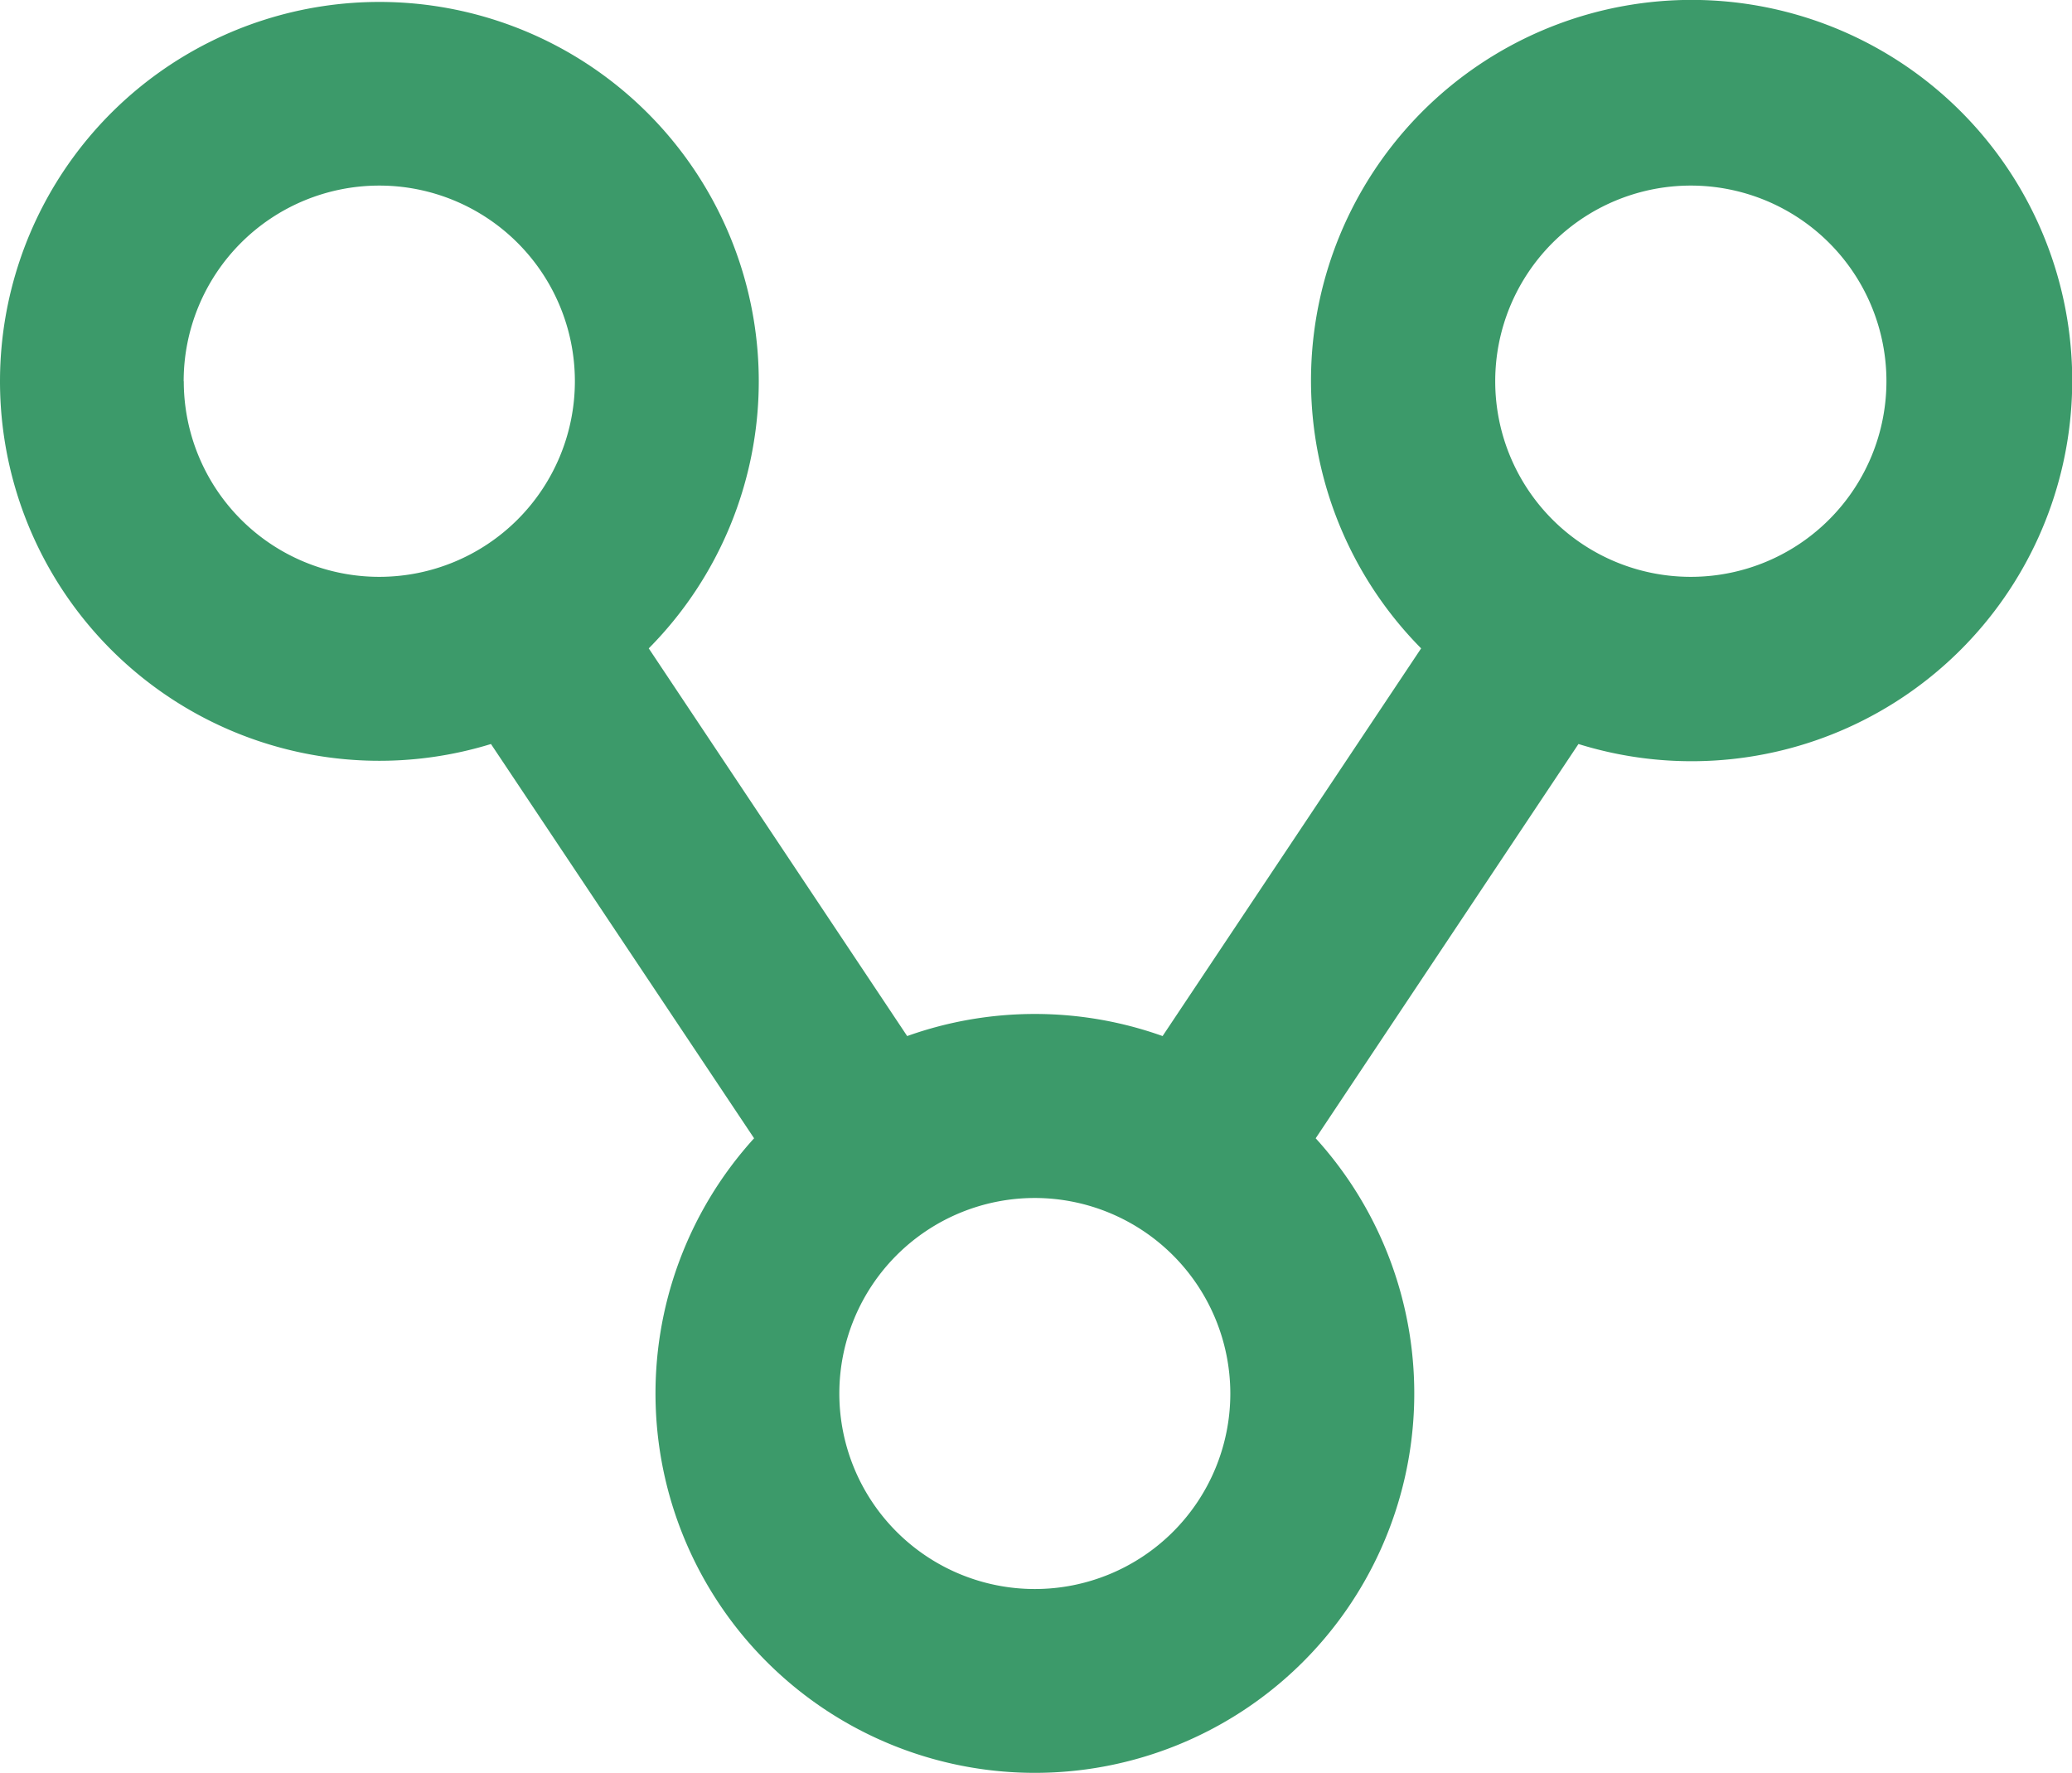
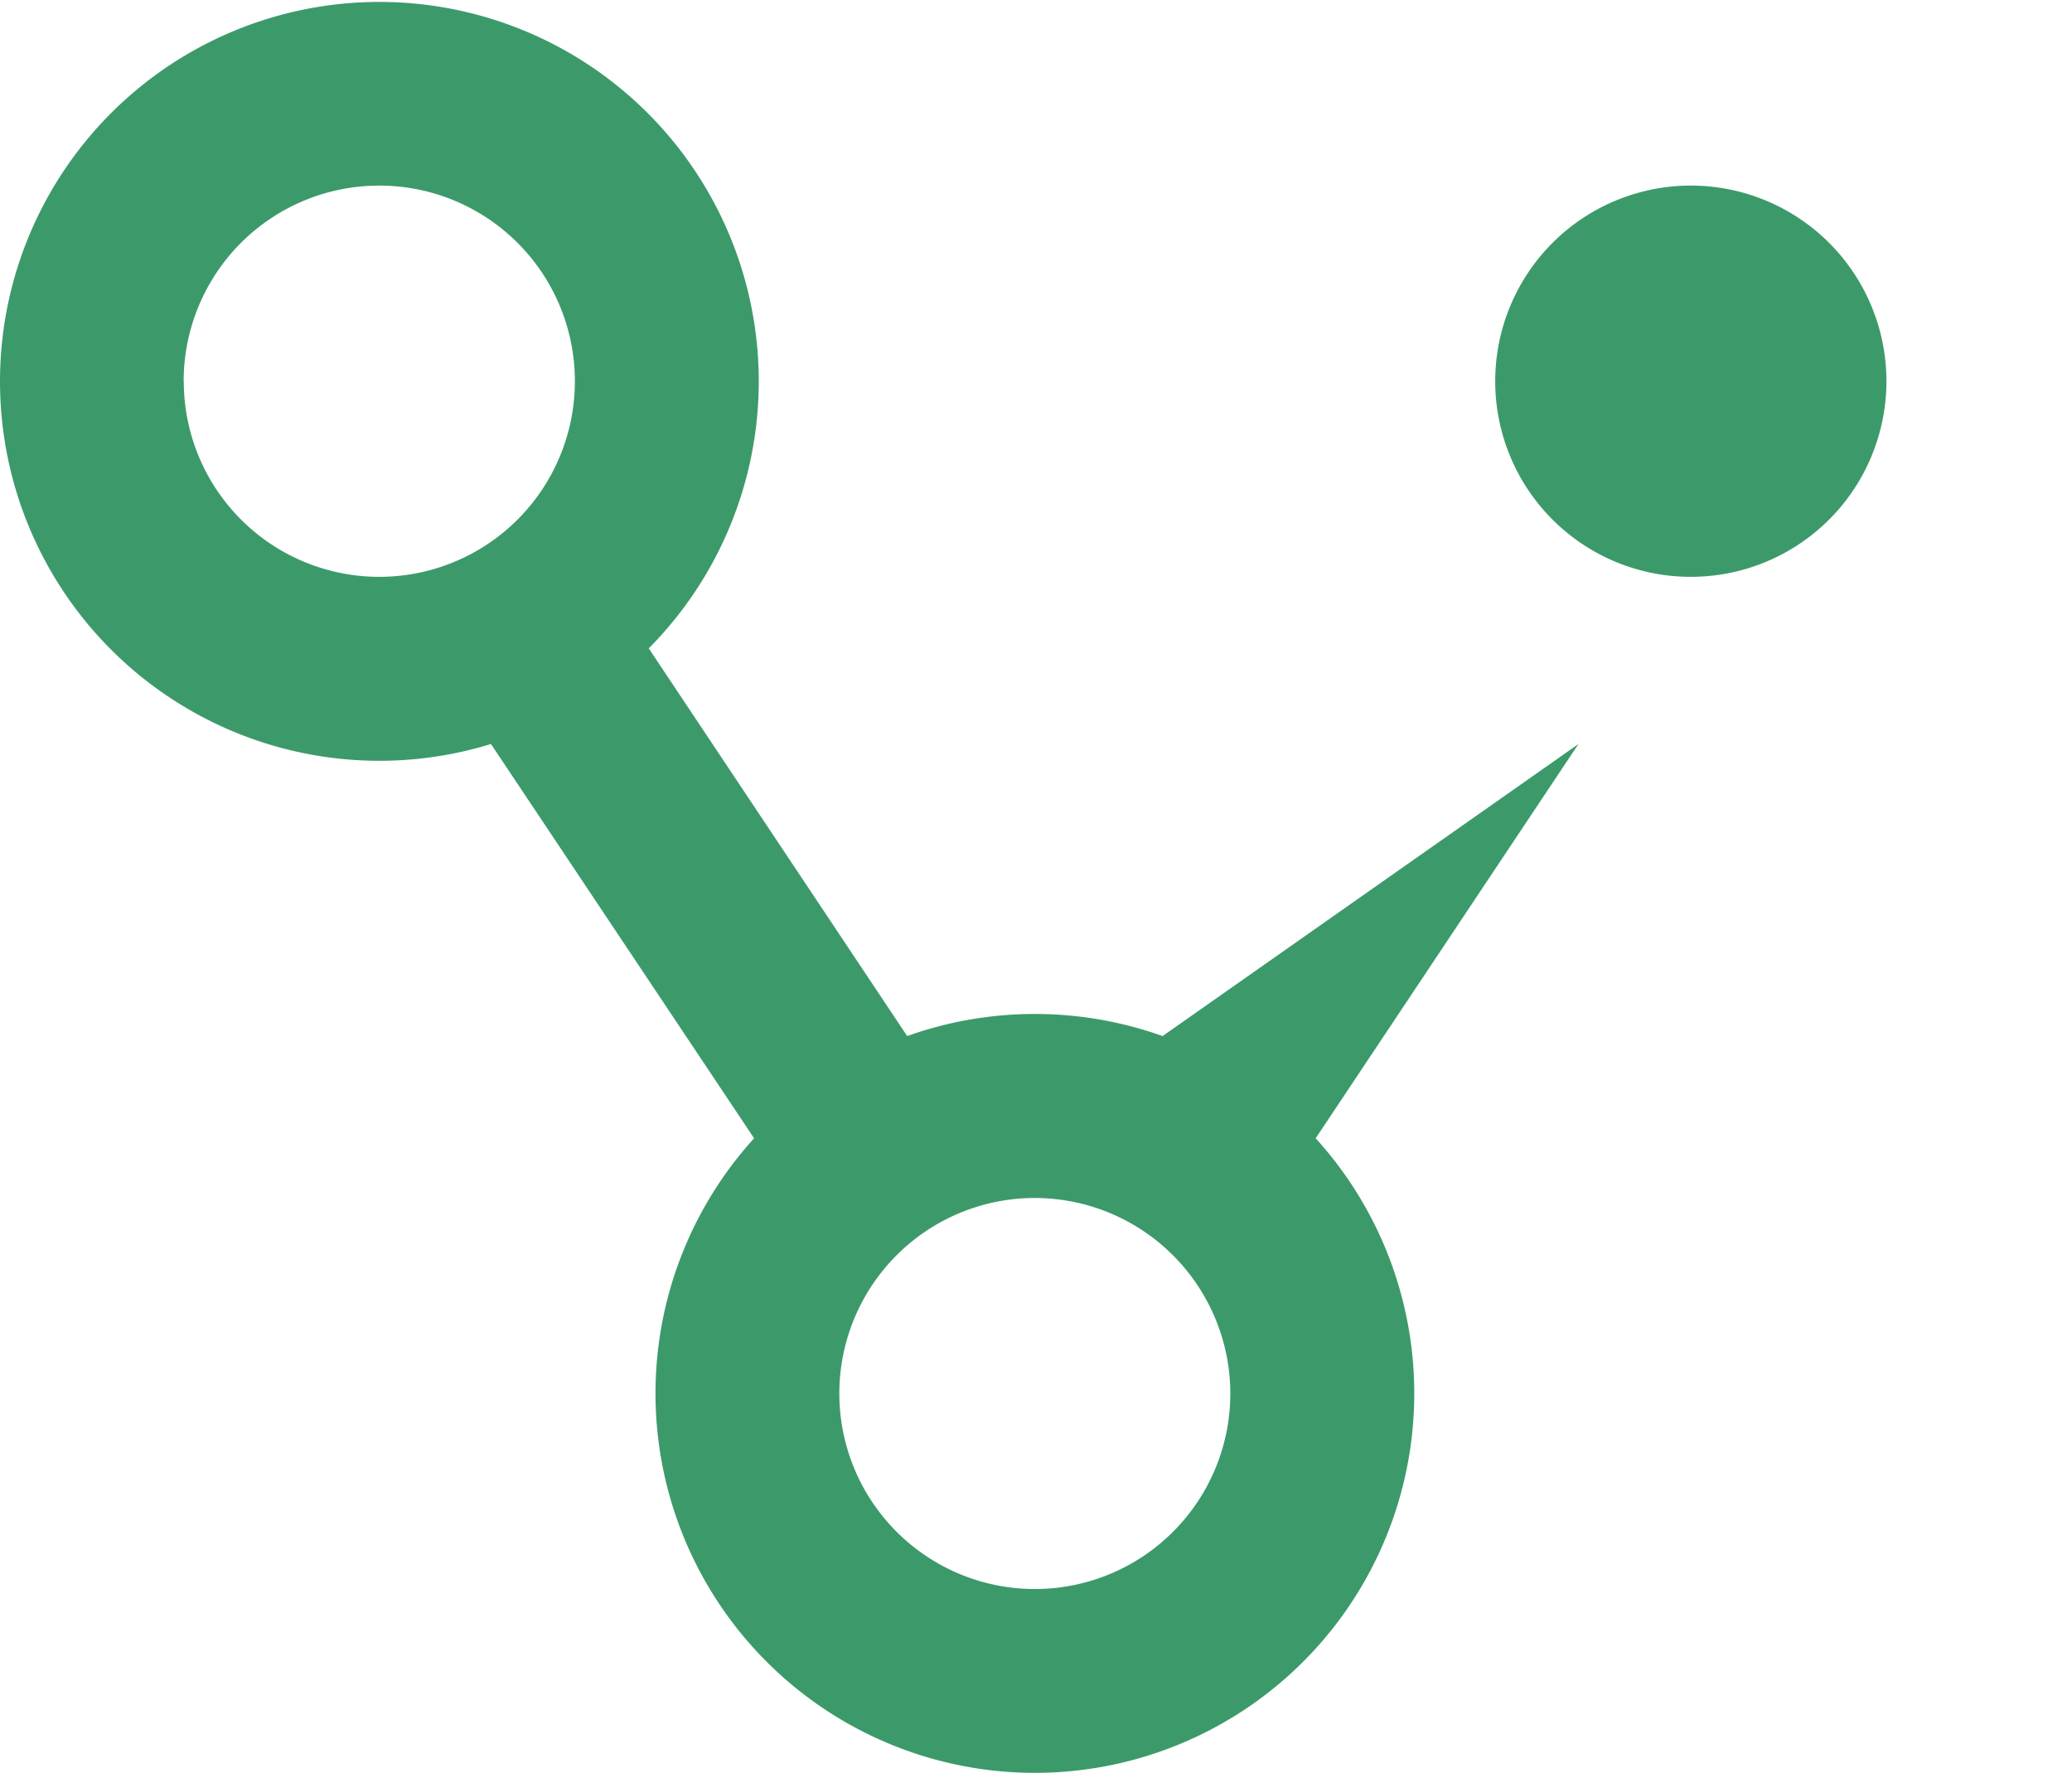
<svg xmlns="http://www.w3.org/2000/svg" width="185.69" height="158.9" viewBox="0 0 185.69 158.9">
  <title>Asset 10</title>
  <g id="Layer_2" data-name="Layer 2">
    <g id="Layer_1-2" data-name="Layer 1">
-       <path d="M68,34.17a34,34,0,1,0-24,32.5L67.58,102a34,34,0,1,0,50.33,0l23.55-35.33a34.11,34.11,0,1,0-14.1-8.57L104.19,92.84a34.07,34.07,0,0,0-22.89,0L58.14,58.1A34,34,0,0,0,68,34.17Zm-51.54,0A17.53,17.53,0,1,1,34,51.69,17.52,17.52,0,0,1,16.47,34.17Zm93.8,90.7a17.52,17.52,0,1,1-17.52-17.52,17.54,17.54,0,0,1,17.52,17.52ZM134,34.17A17.53,17.53,0,1,1,151.5,51.69,17.52,17.52,0,0,1,134,34.17Z" style="fill:#3c9a6a" />
+       <path d="M68,34.17a34,34,0,1,0-24,32.5L67.58,102a34,34,0,1,0,50.33,0l23.55-35.33L104.19,92.84a34.07,34.07,0,0,0-22.89,0L58.14,58.1A34,34,0,0,0,68,34.17Zm-51.54,0A17.53,17.53,0,1,1,34,51.69,17.52,17.52,0,0,1,16.47,34.17Zm93.8,90.7a17.52,17.52,0,1,1-17.52-17.52,17.54,17.54,0,0,1,17.52,17.52ZM134,34.17A17.53,17.53,0,1,1,151.5,51.69,17.52,17.52,0,0,1,134,34.17Z" style="fill:#3c9a6a" />
    </g>
  </g>
</svg>